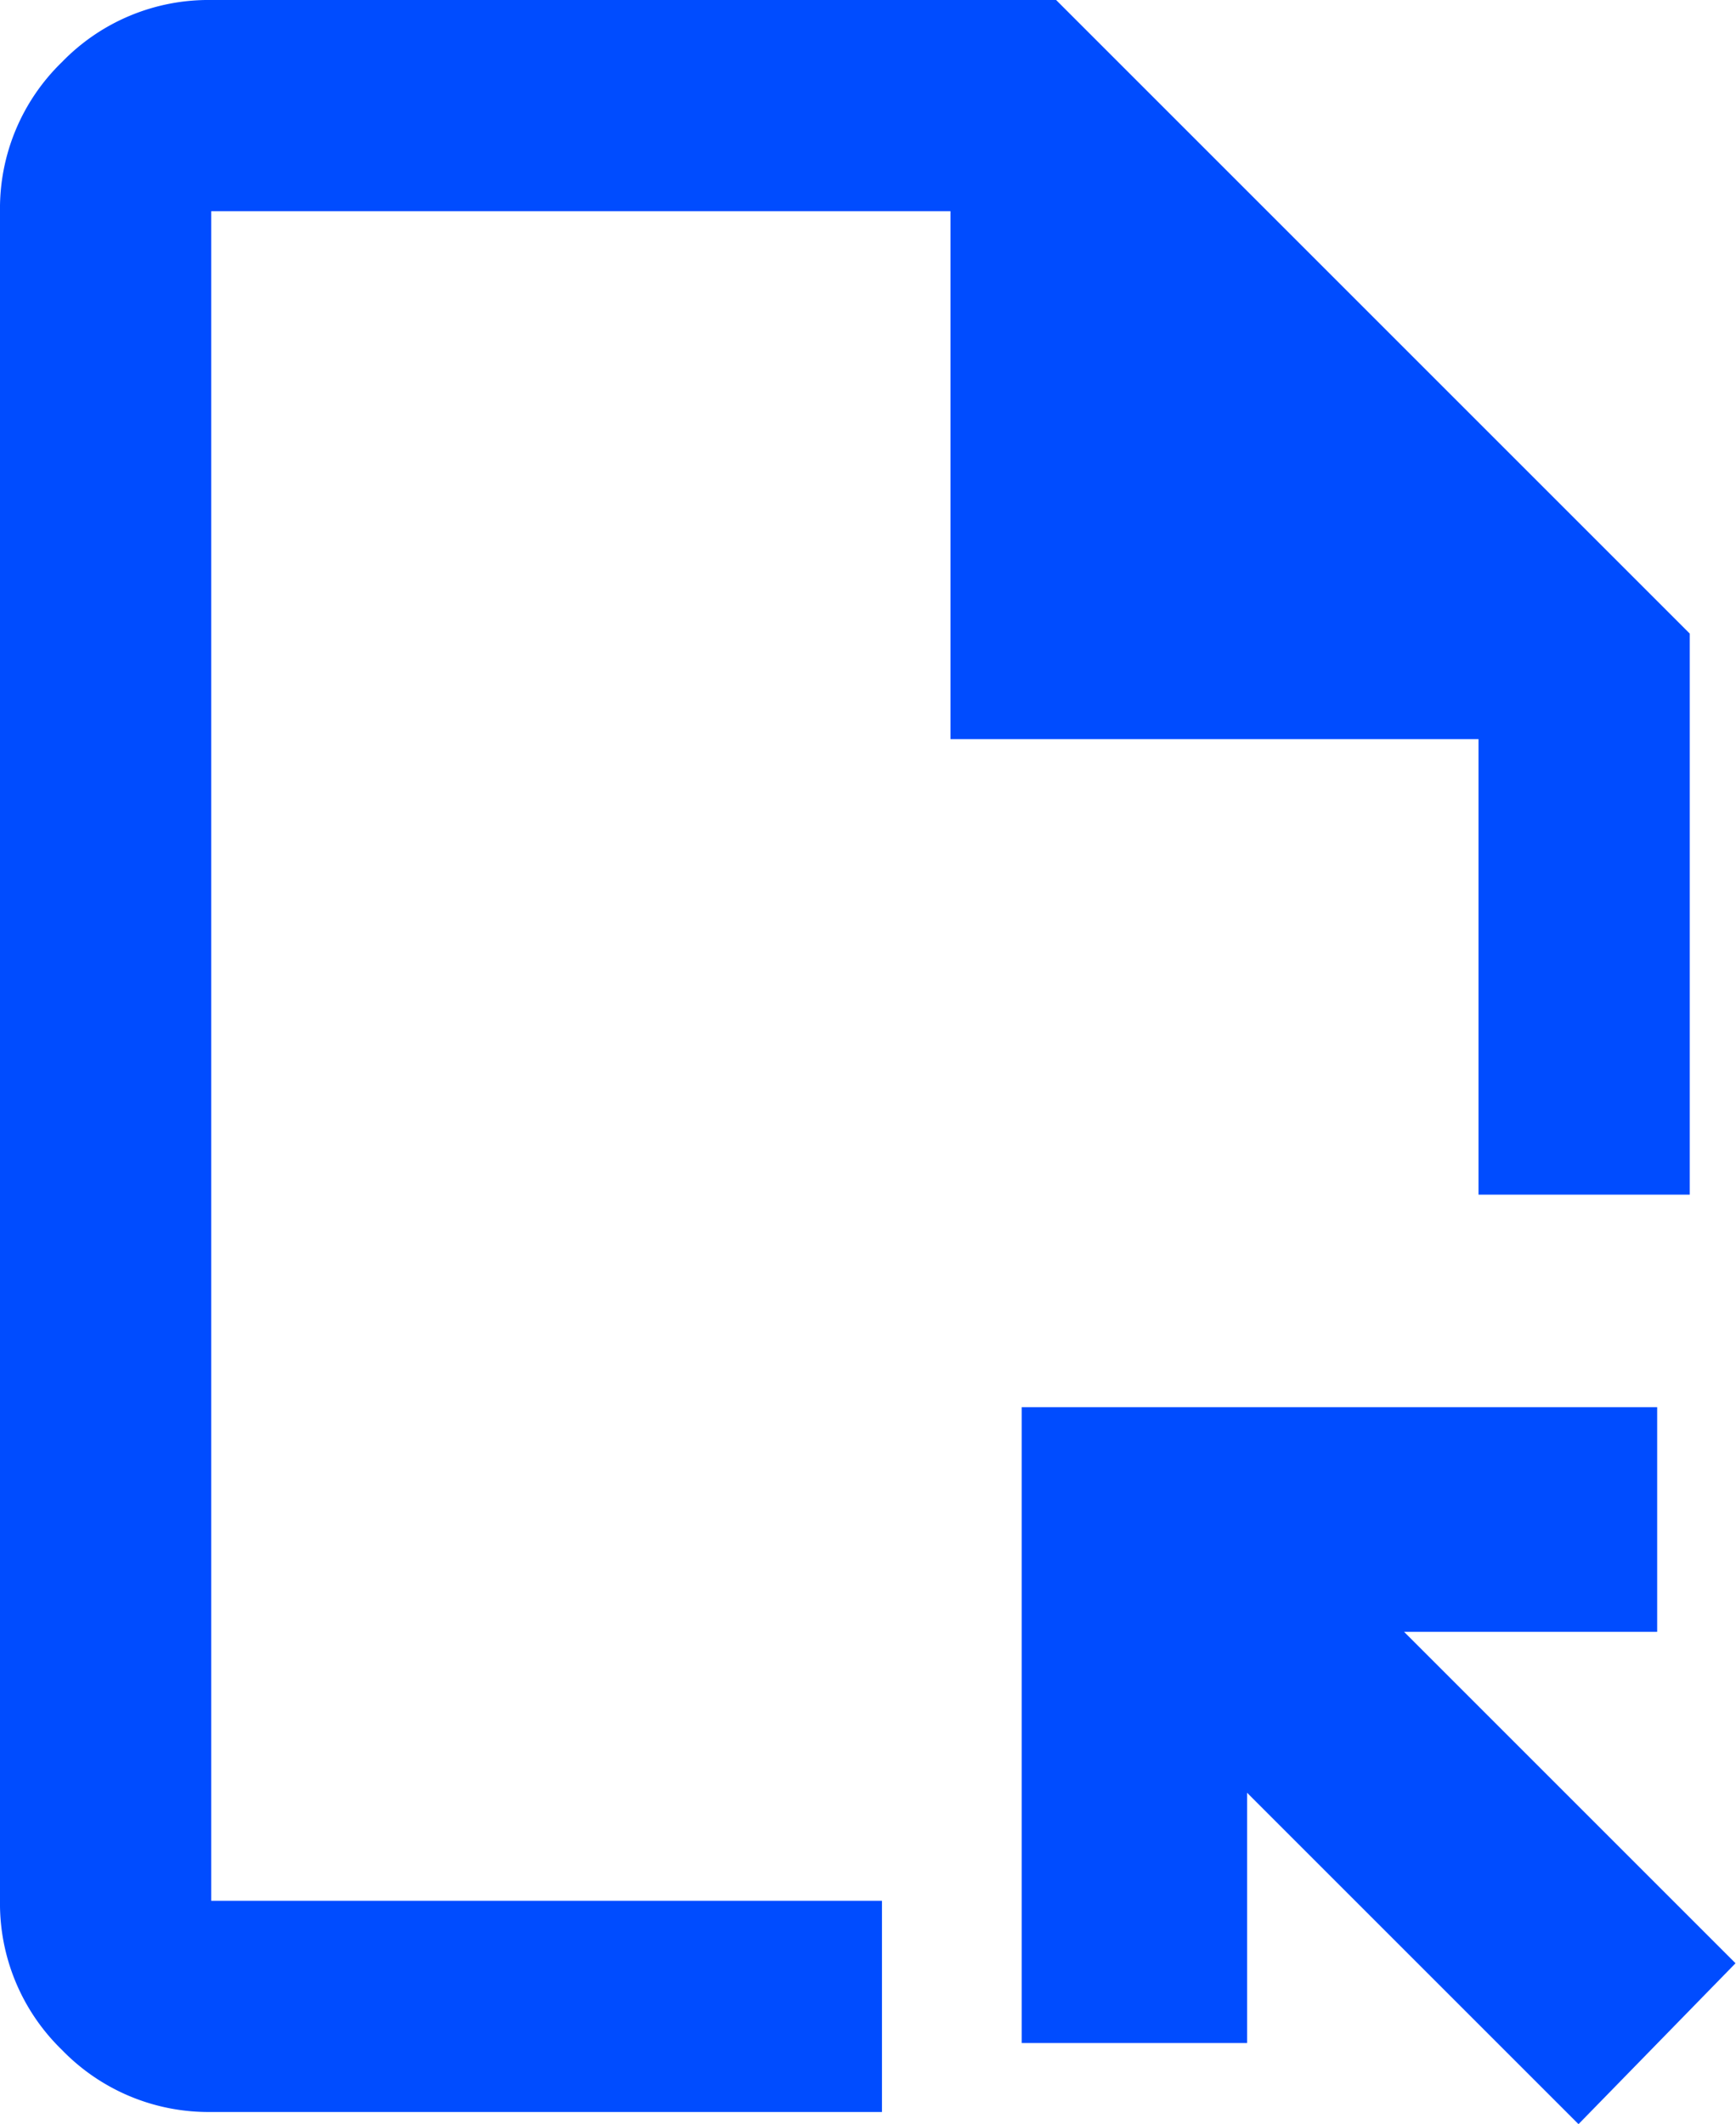
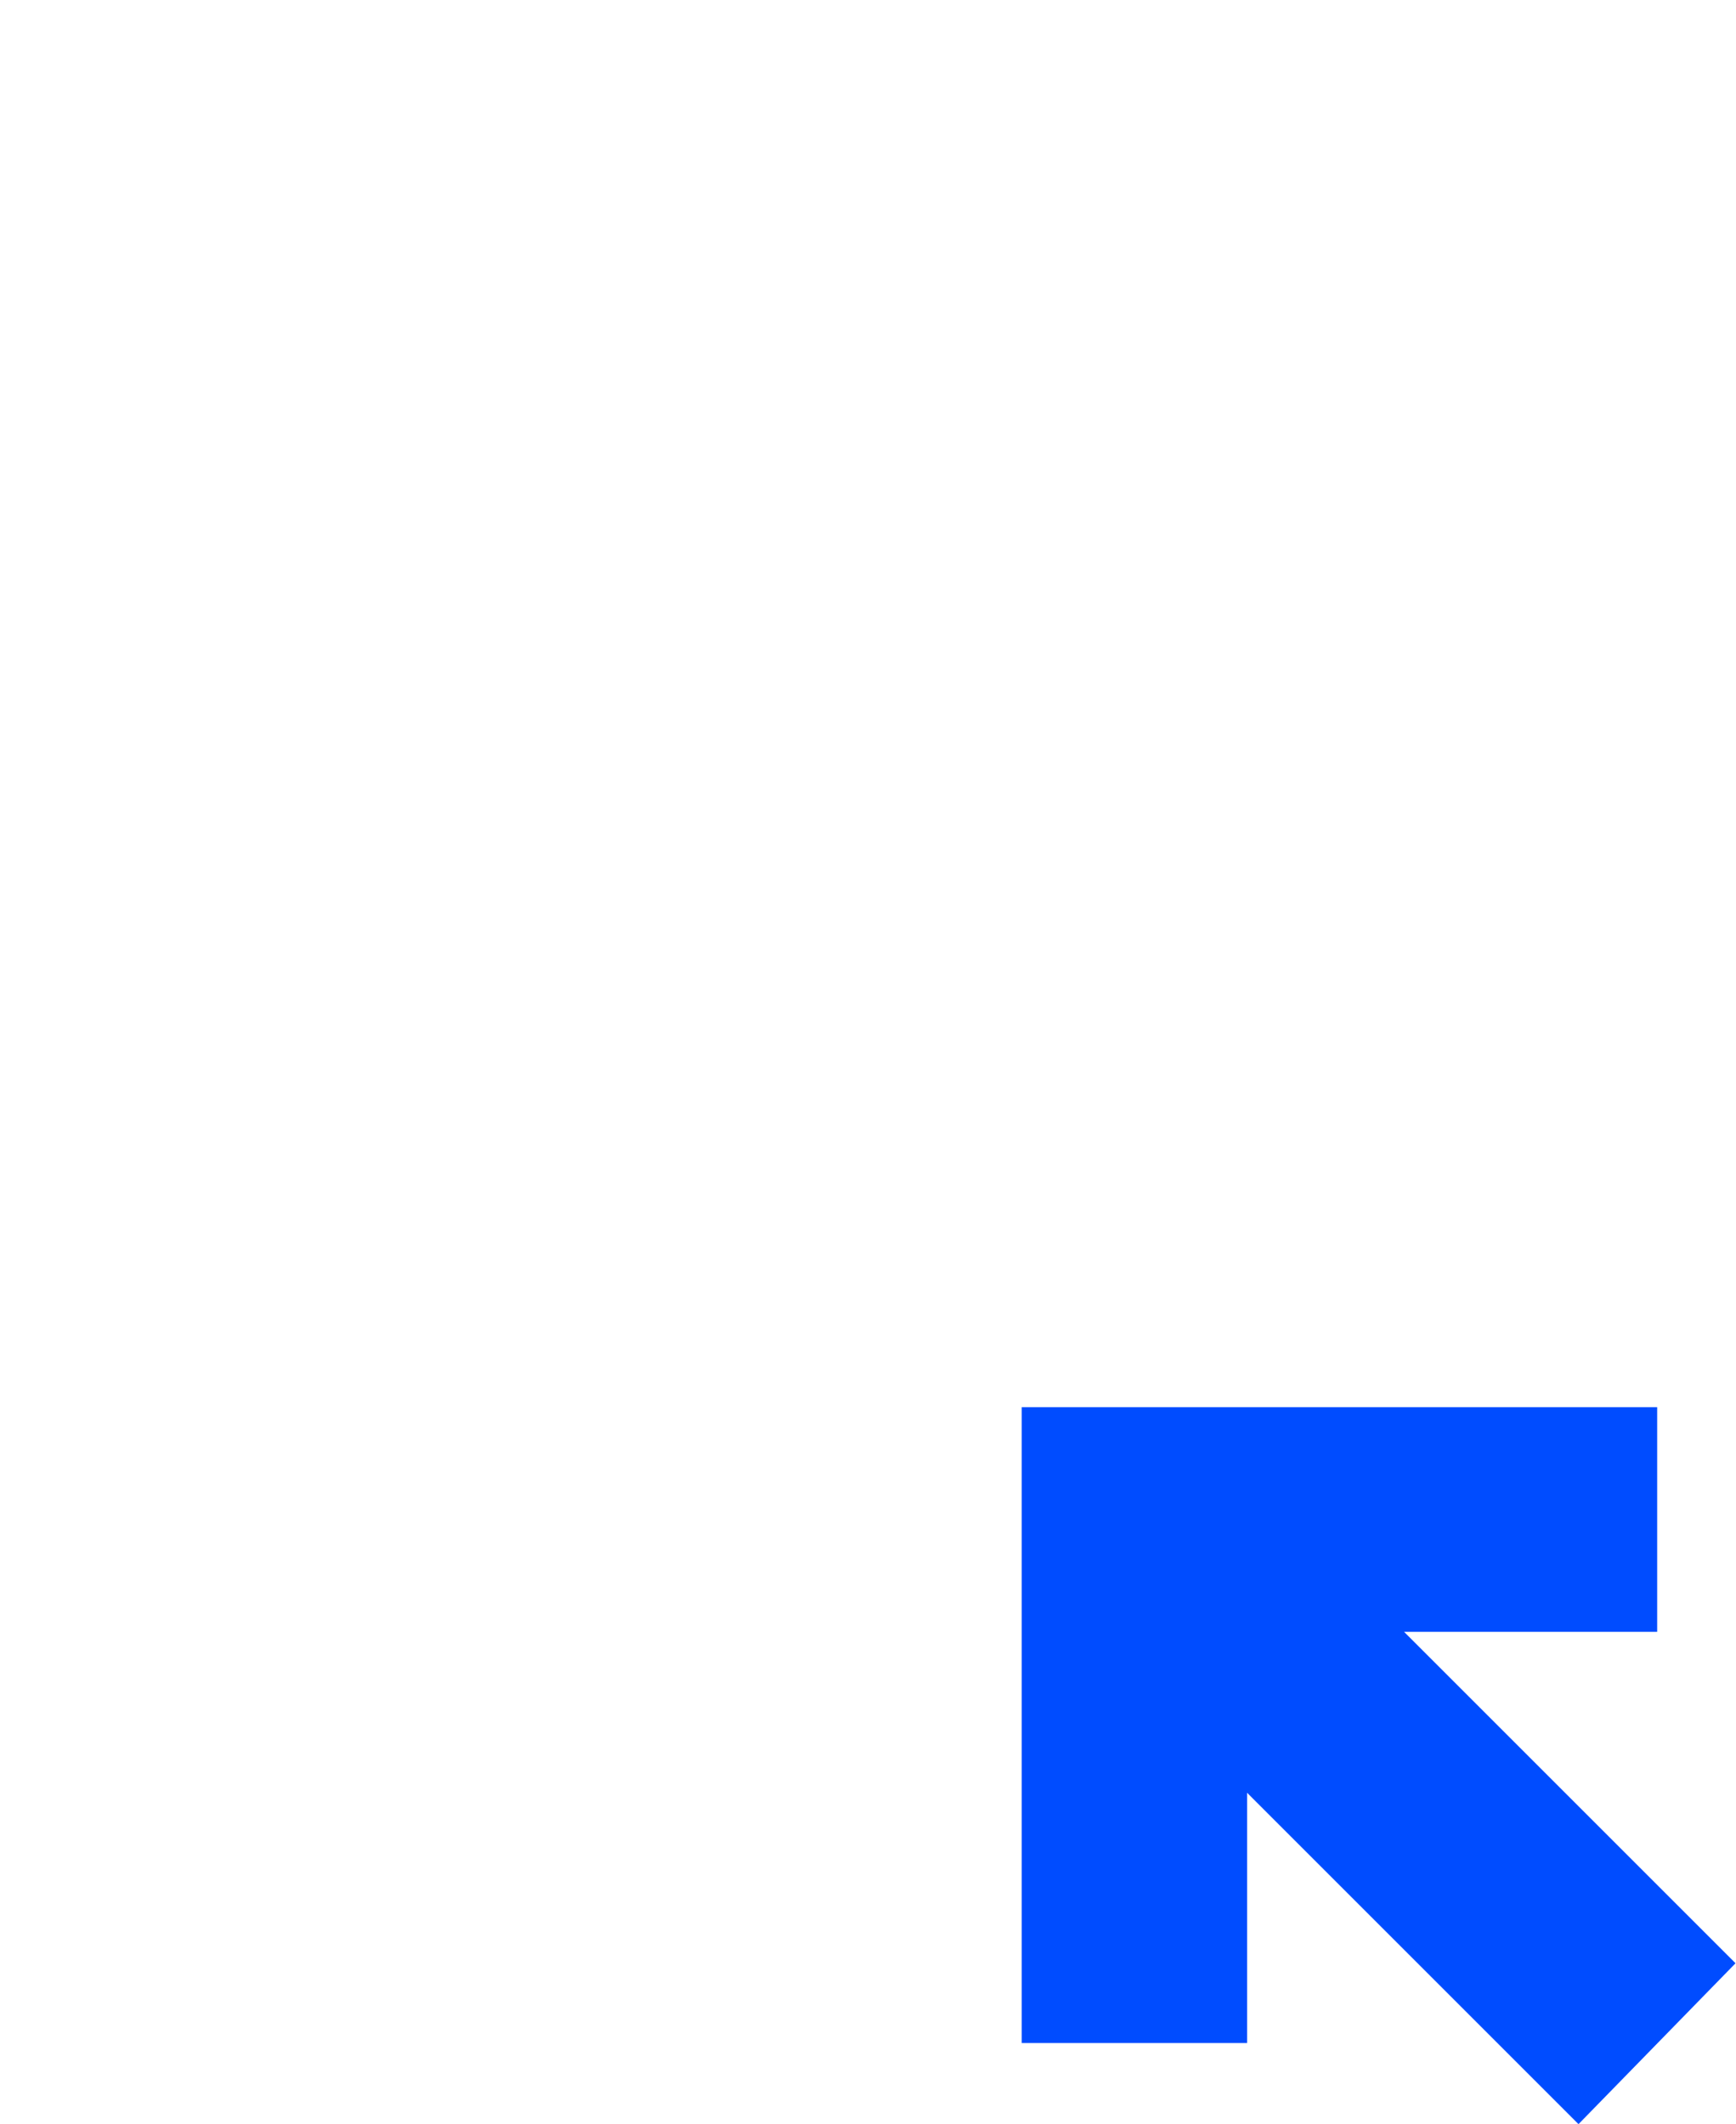
<svg xmlns="http://www.w3.org/2000/svg" width="22" height="26.92" viewBox="0 0 22 26.92">
  <g transform="translate(14844.697 20482.137)">
-     <path d="M2.677,26.767a2.583,2.583,0,0,1-1.891-.786A2.583,2.583,0,0,1,0,24.09V2.677A2.583,2.583,0,0,1,.786.786,2.583,2.583,0,0,1,2.677,0H13.384l8.03,8.03v7.111H18.737V9.368H12.045V2.677H2.677V24.09h8.5v2.677Zm17.4-.468ZM2.677,24.09v0Z" transform="translate(-14844.697 -20482.137)" fill="#004cff" />
    <path d="M24.283,27.639l-4.2-4.2v3.172H17.227V18.552H25.28V21.4H22.073l4.2,4.2Z" transform="translate(-14848.976 -20482.855)" fill="#004cff" />
  </g>
</svg>